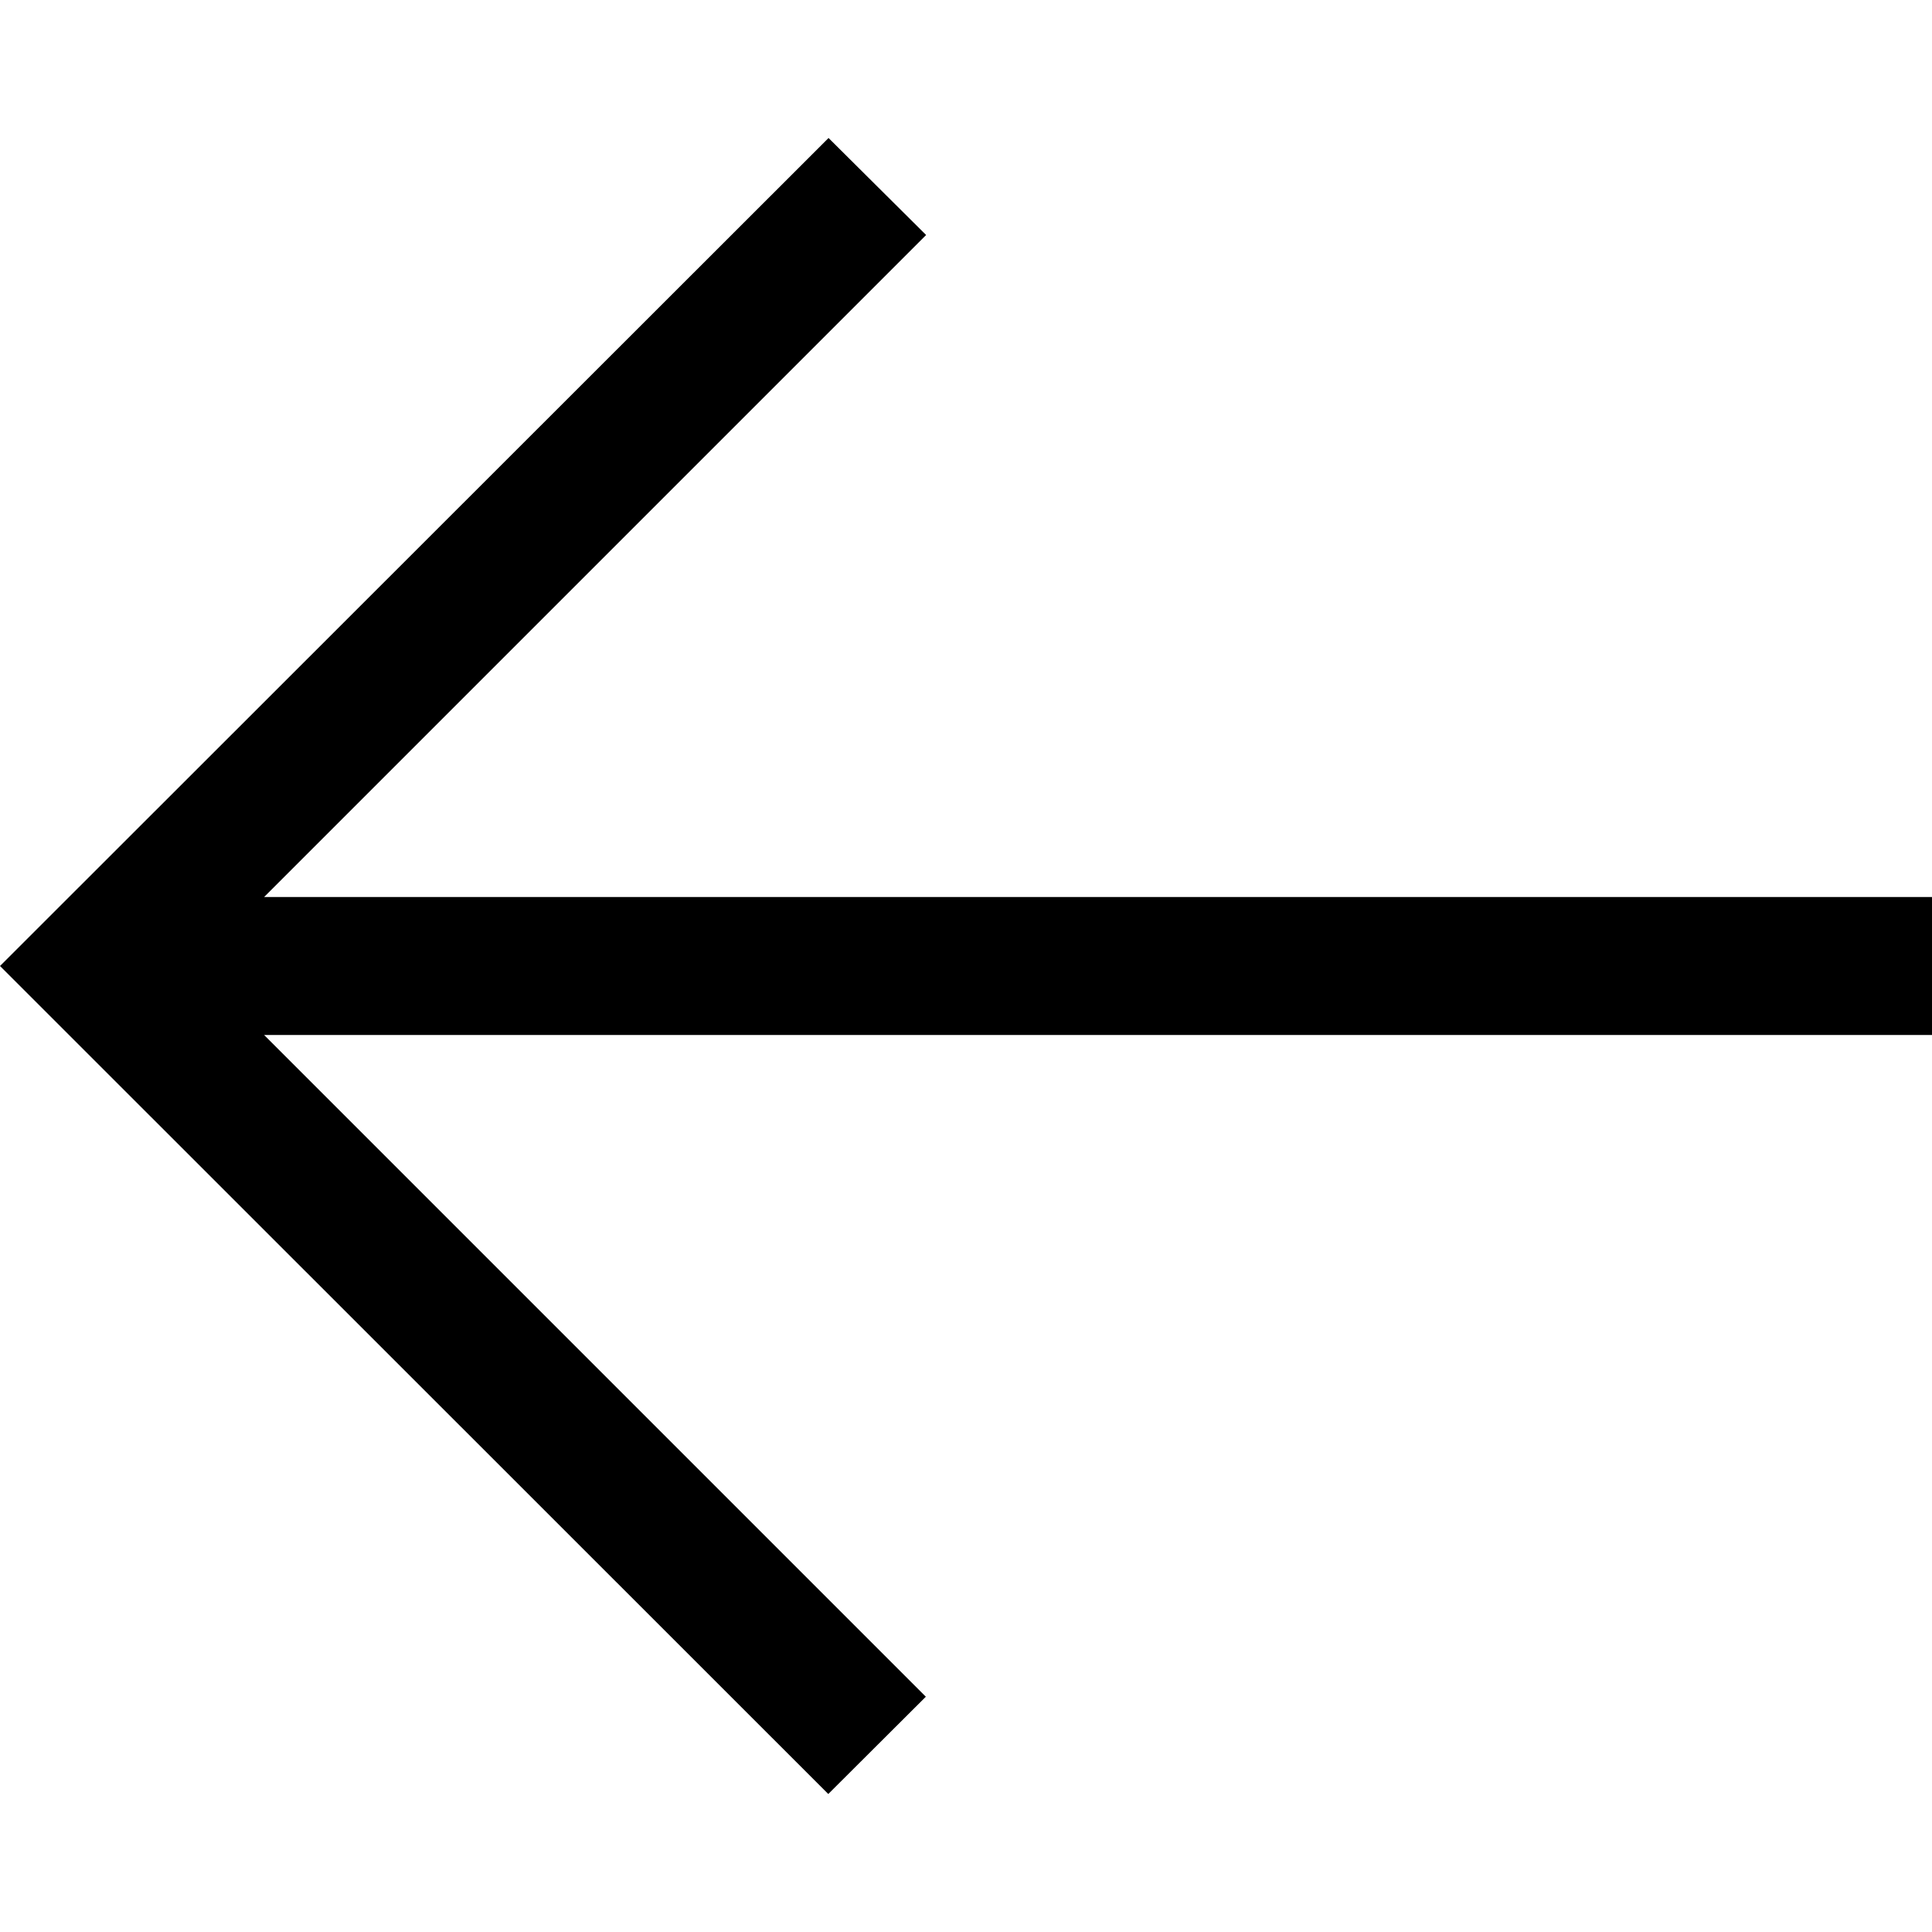
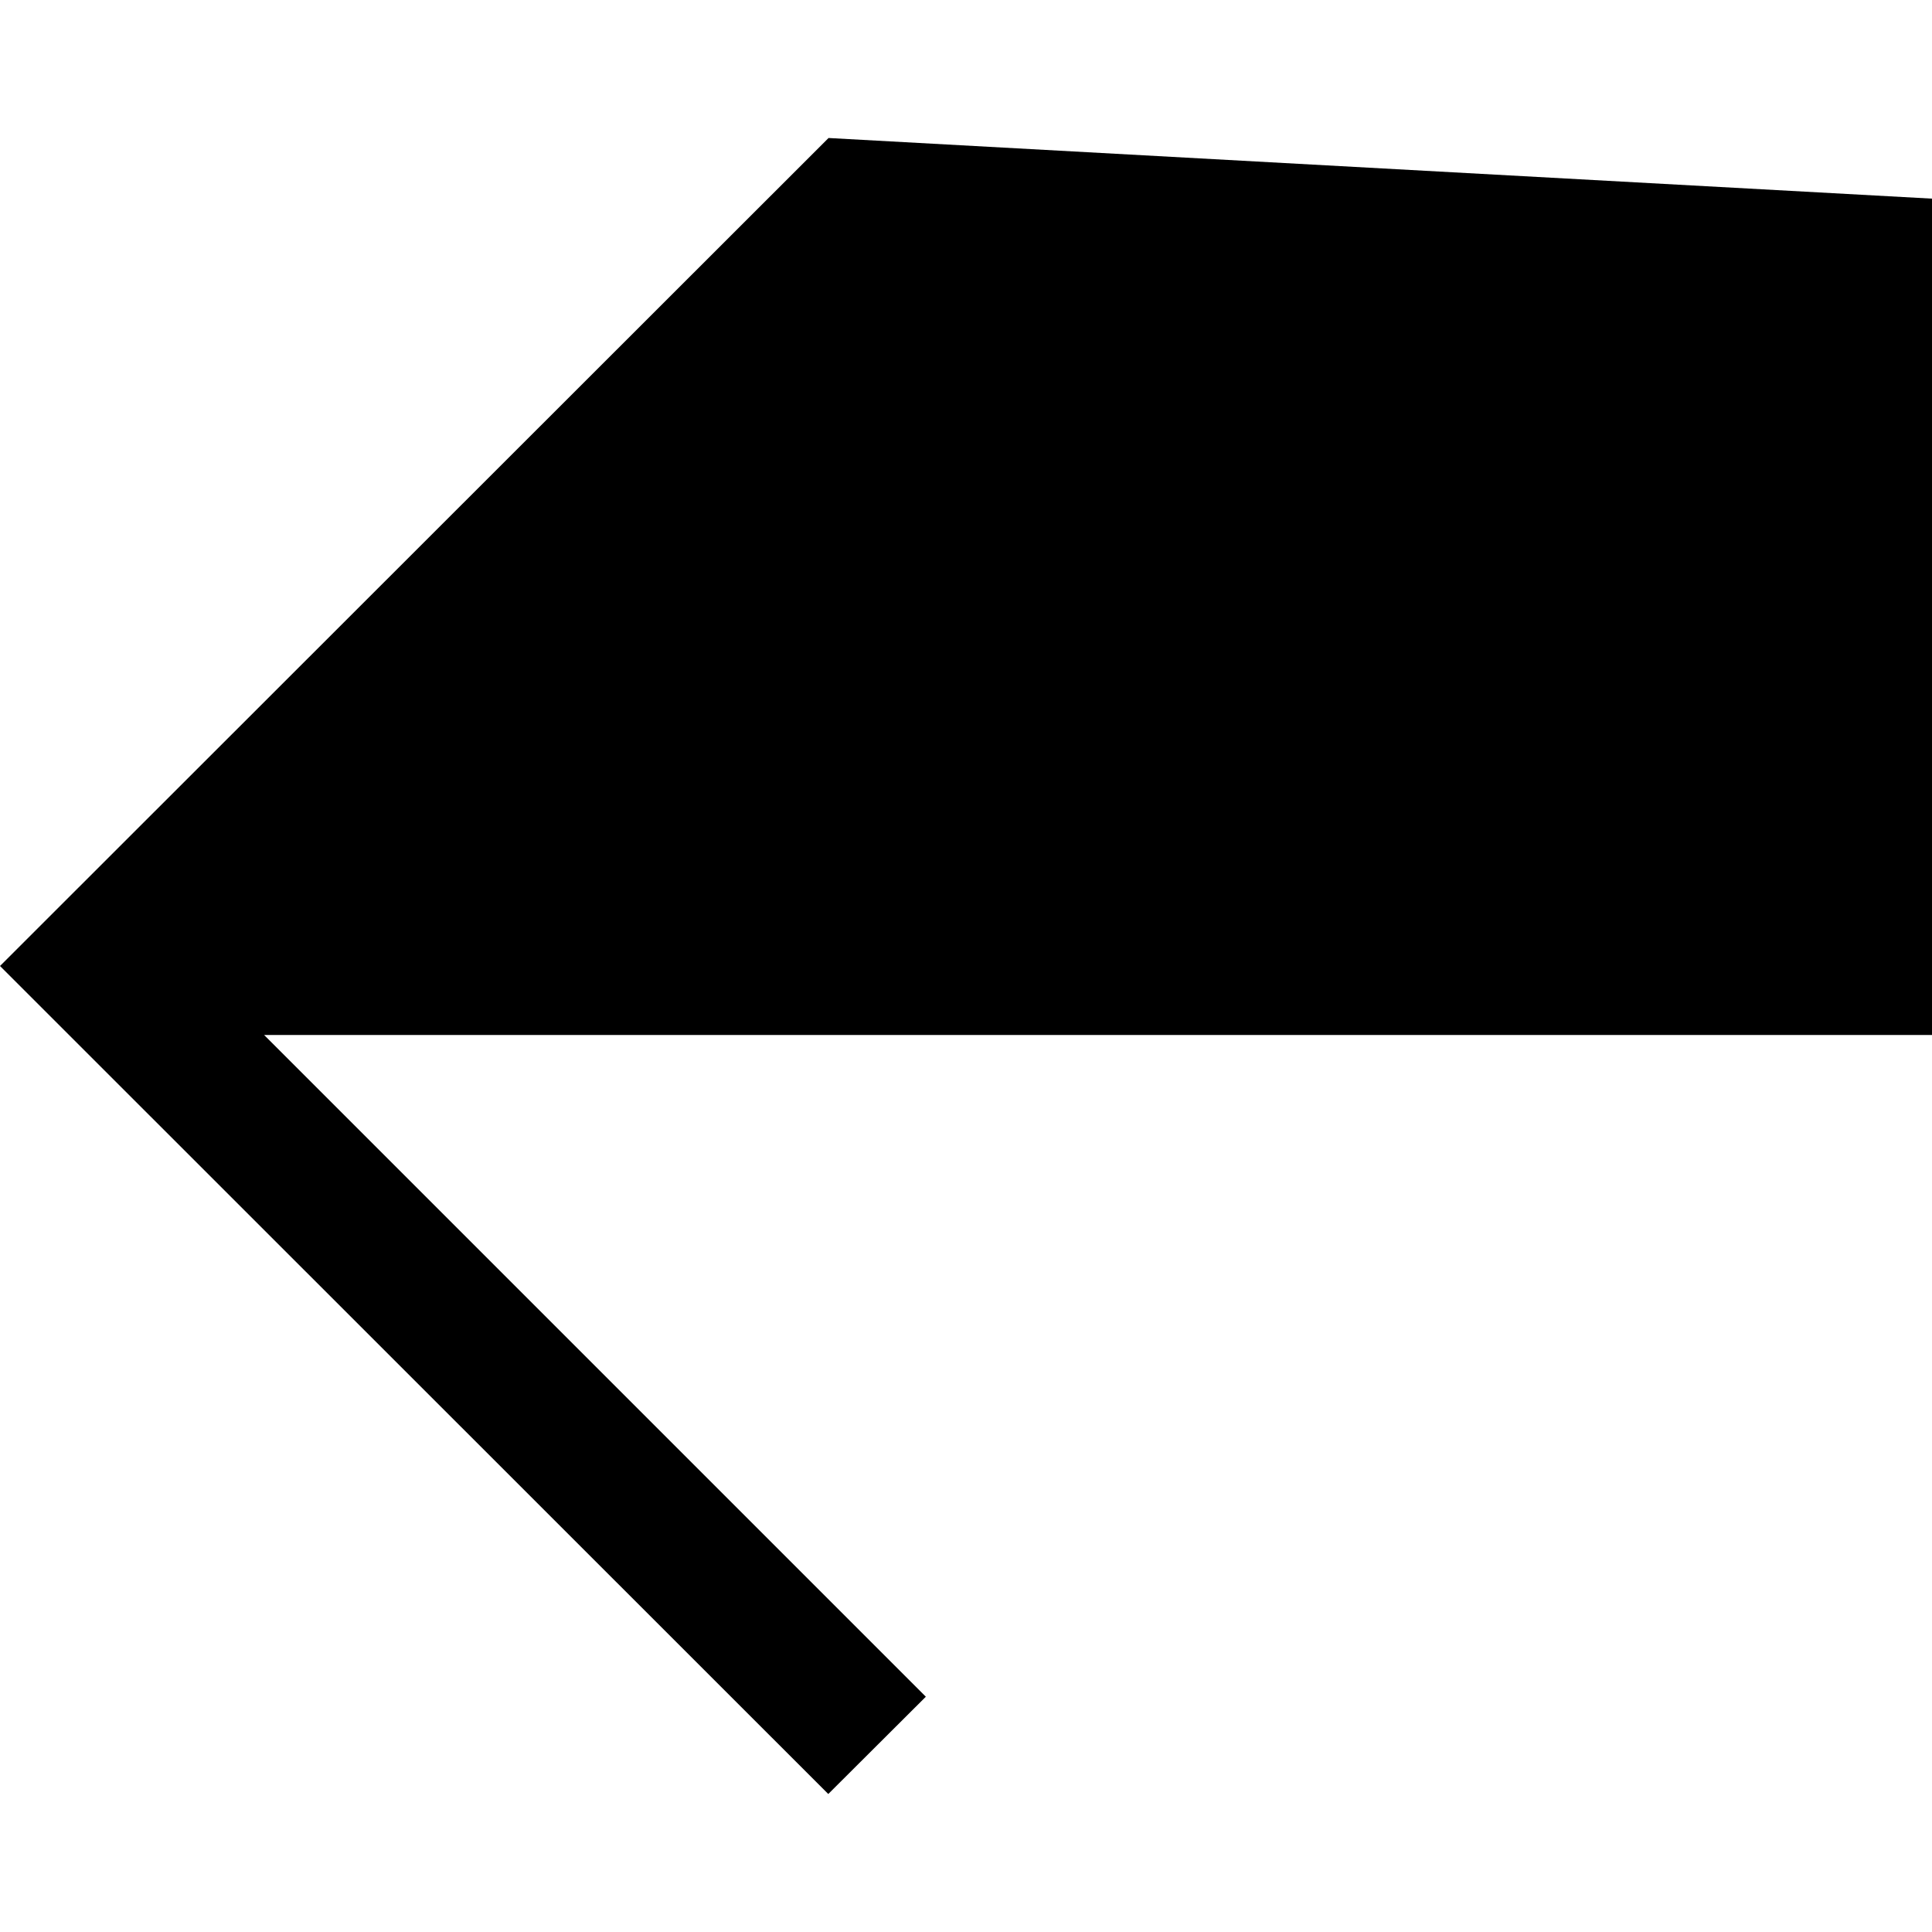
<svg xmlns="http://www.w3.org/2000/svg" viewBox="0 0 482.239 482.239">
-   <path style="fill:#000000" d="m206.812 34.446-206.812 206.673 206.743 206.674 24.353-24.284-165.167-165.167h416.31v-34.445h-416.31l165.236-165.236z" />
+   <path style="fill:#000000" d="m206.812 34.446-206.812 206.673 206.743 206.674 24.353-24.284-165.167-165.167h416.31v-34.445l165.236-165.236z" />
</svg>